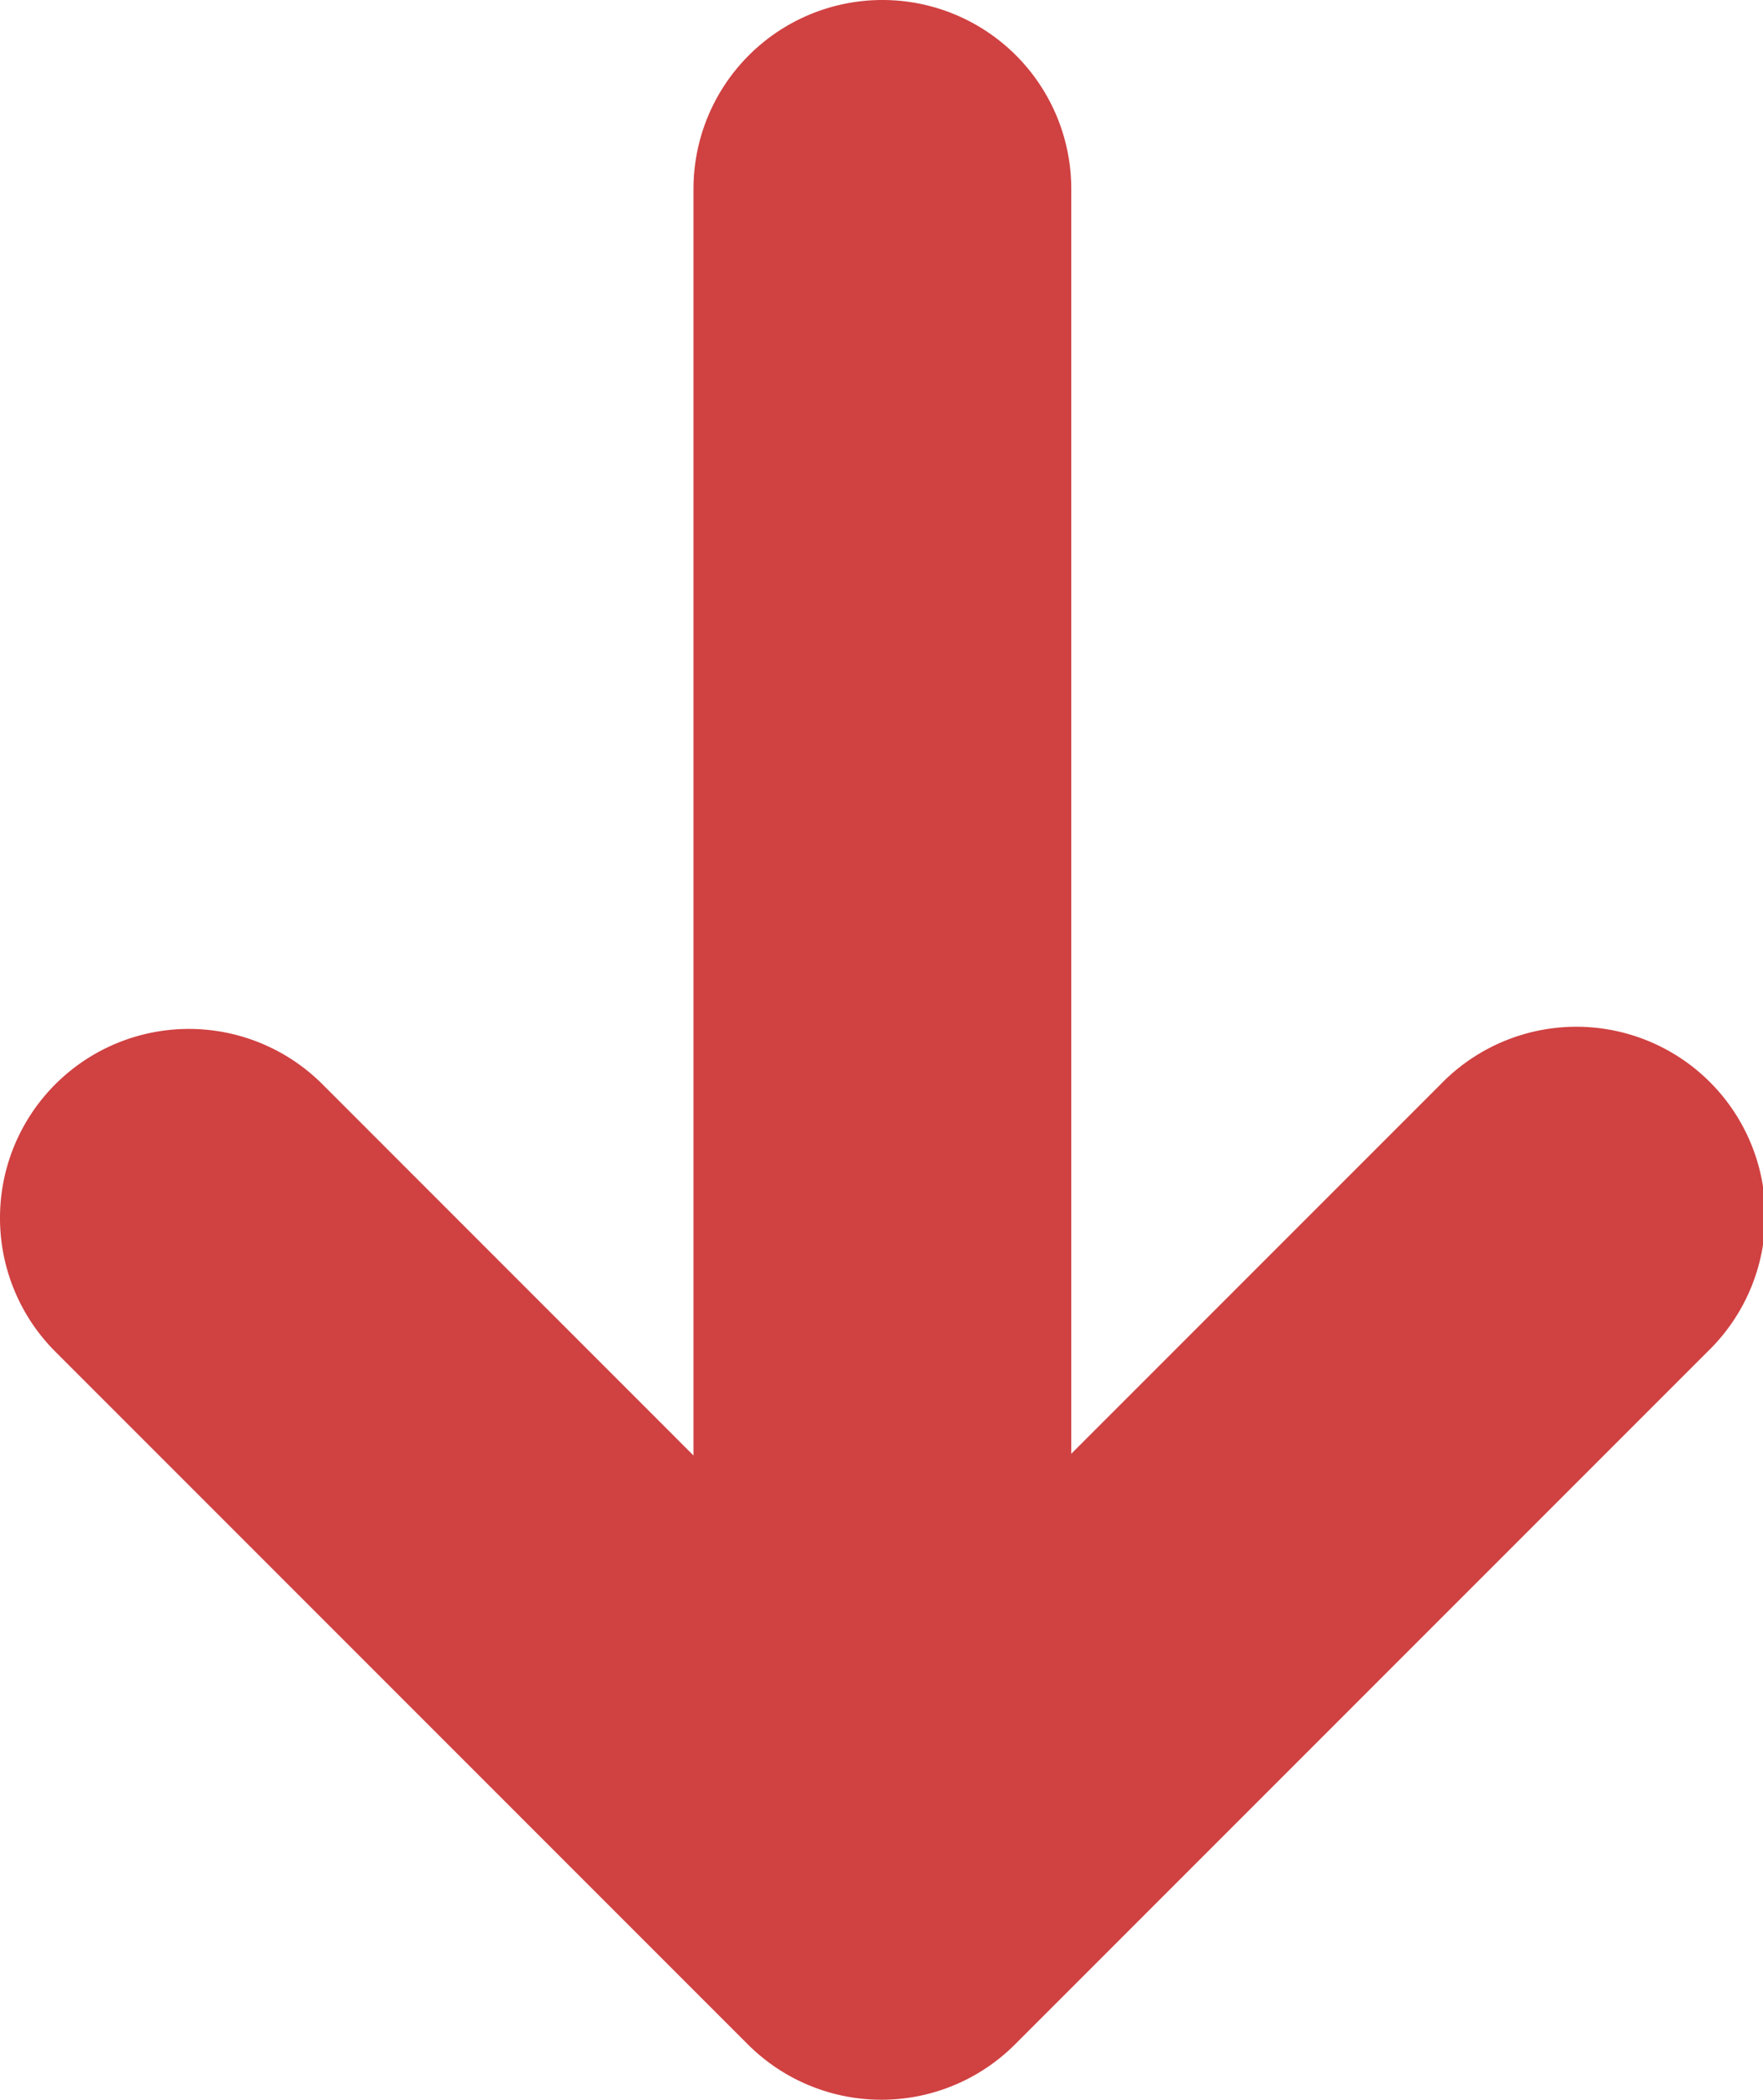
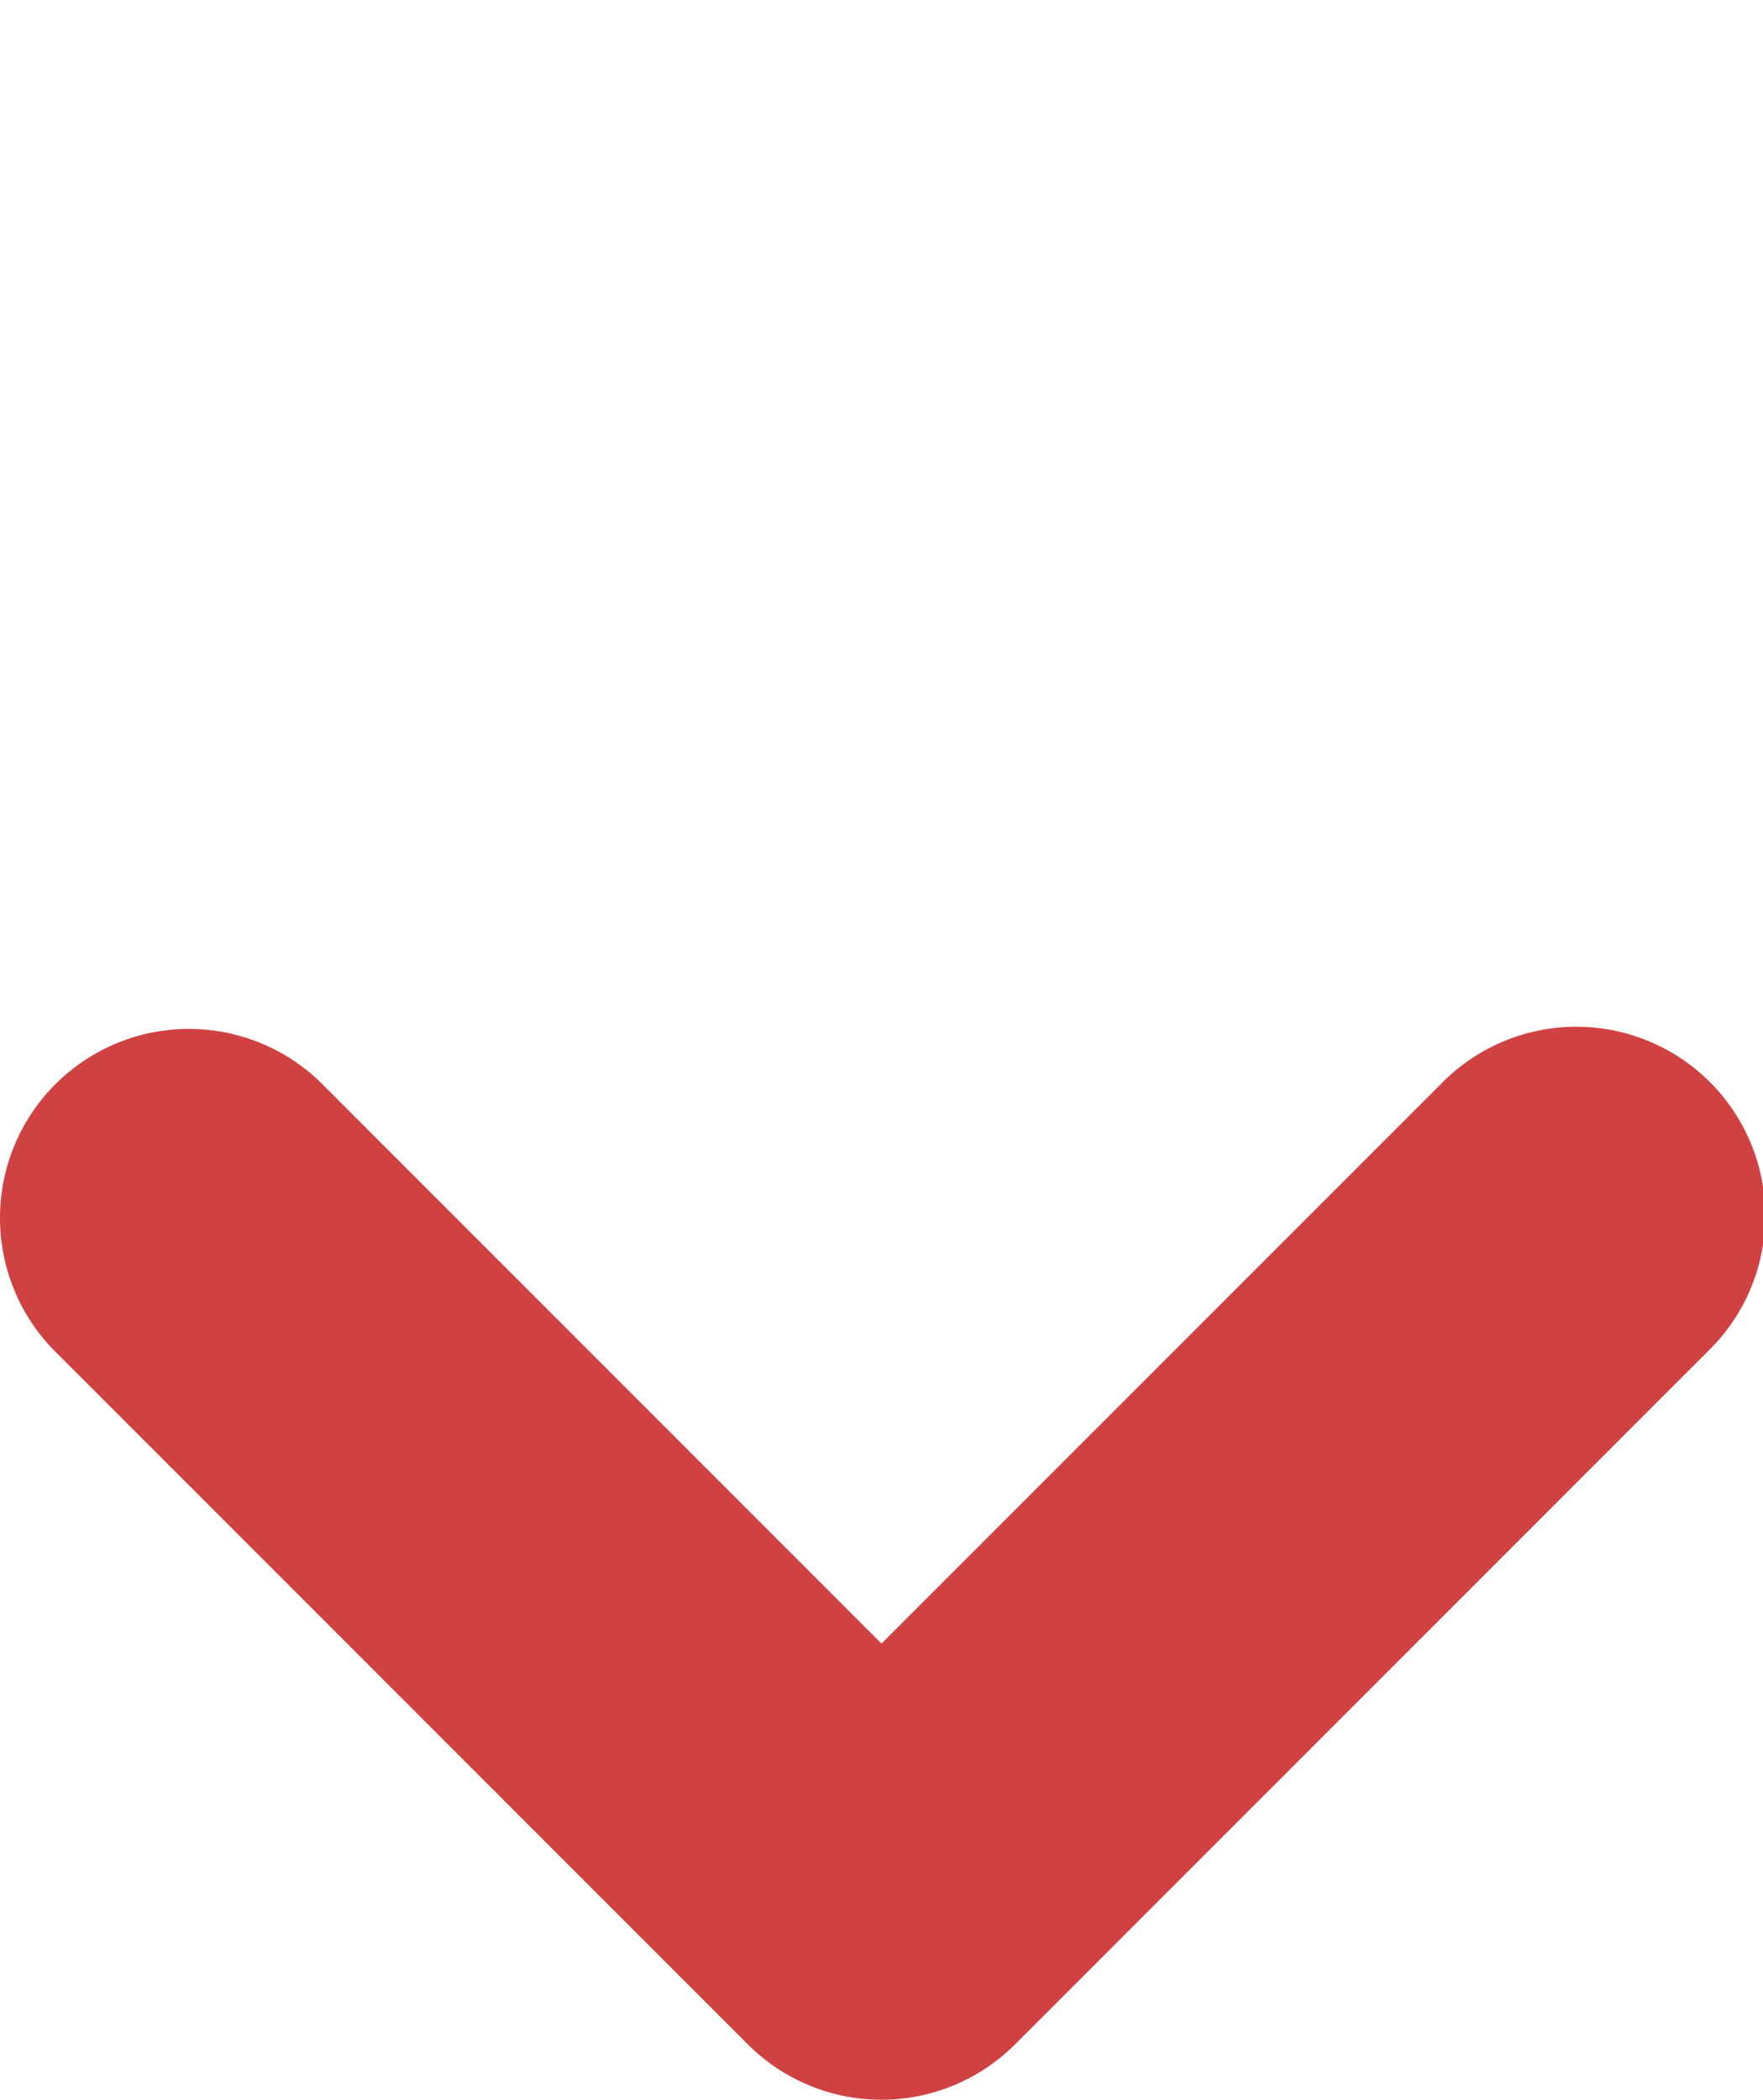
<svg xmlns="http://www.w3.org/2000/svg" width="14" height="16.67" viewBox="0 0 14 16.67">
  <g id="icon_arrow_sml_dwn" transform="translate(358.353 -75.116) rotate(180)">
    <path id="icon_arrow_sml" d="M13.071,20a1.5,1.5,0,0,1-1.061-2.561L16.45,13,12.011,8.561a1.5,1.5,0,1,1,2.121-2.121l5.5,5.5a1.5,1.5,0,0,1,0,2.121l-5.5,5.5A1.5,1.5,0,0,1,13.071,20Z" transform="translate(338.353 -71.714) rotate(-90)" fill="#d04141" />
-     <path id="Icon_akar-arrow-left" data-name="Icon akar-arrow-left" d="M4.941,14.4l-.013-.014h0A1.495,1.495,0,0,1,4.5,13.36v0h0c0-.007,0-.014,0-.022s0-.014,0-.022v0a1.495,1.495,0,0,1,.425-1.023h0l.025-.025h0a1.495,1.495,0,0,1,1.023-.425H19.34a1.5,1.5,0,0,1,0,3H8.025A30,30,0,0,0,4.941,14.4Z" transform="translate(364.689 -95.956) rotate(90)" fill="#d04141" />
  </g>
</svg>